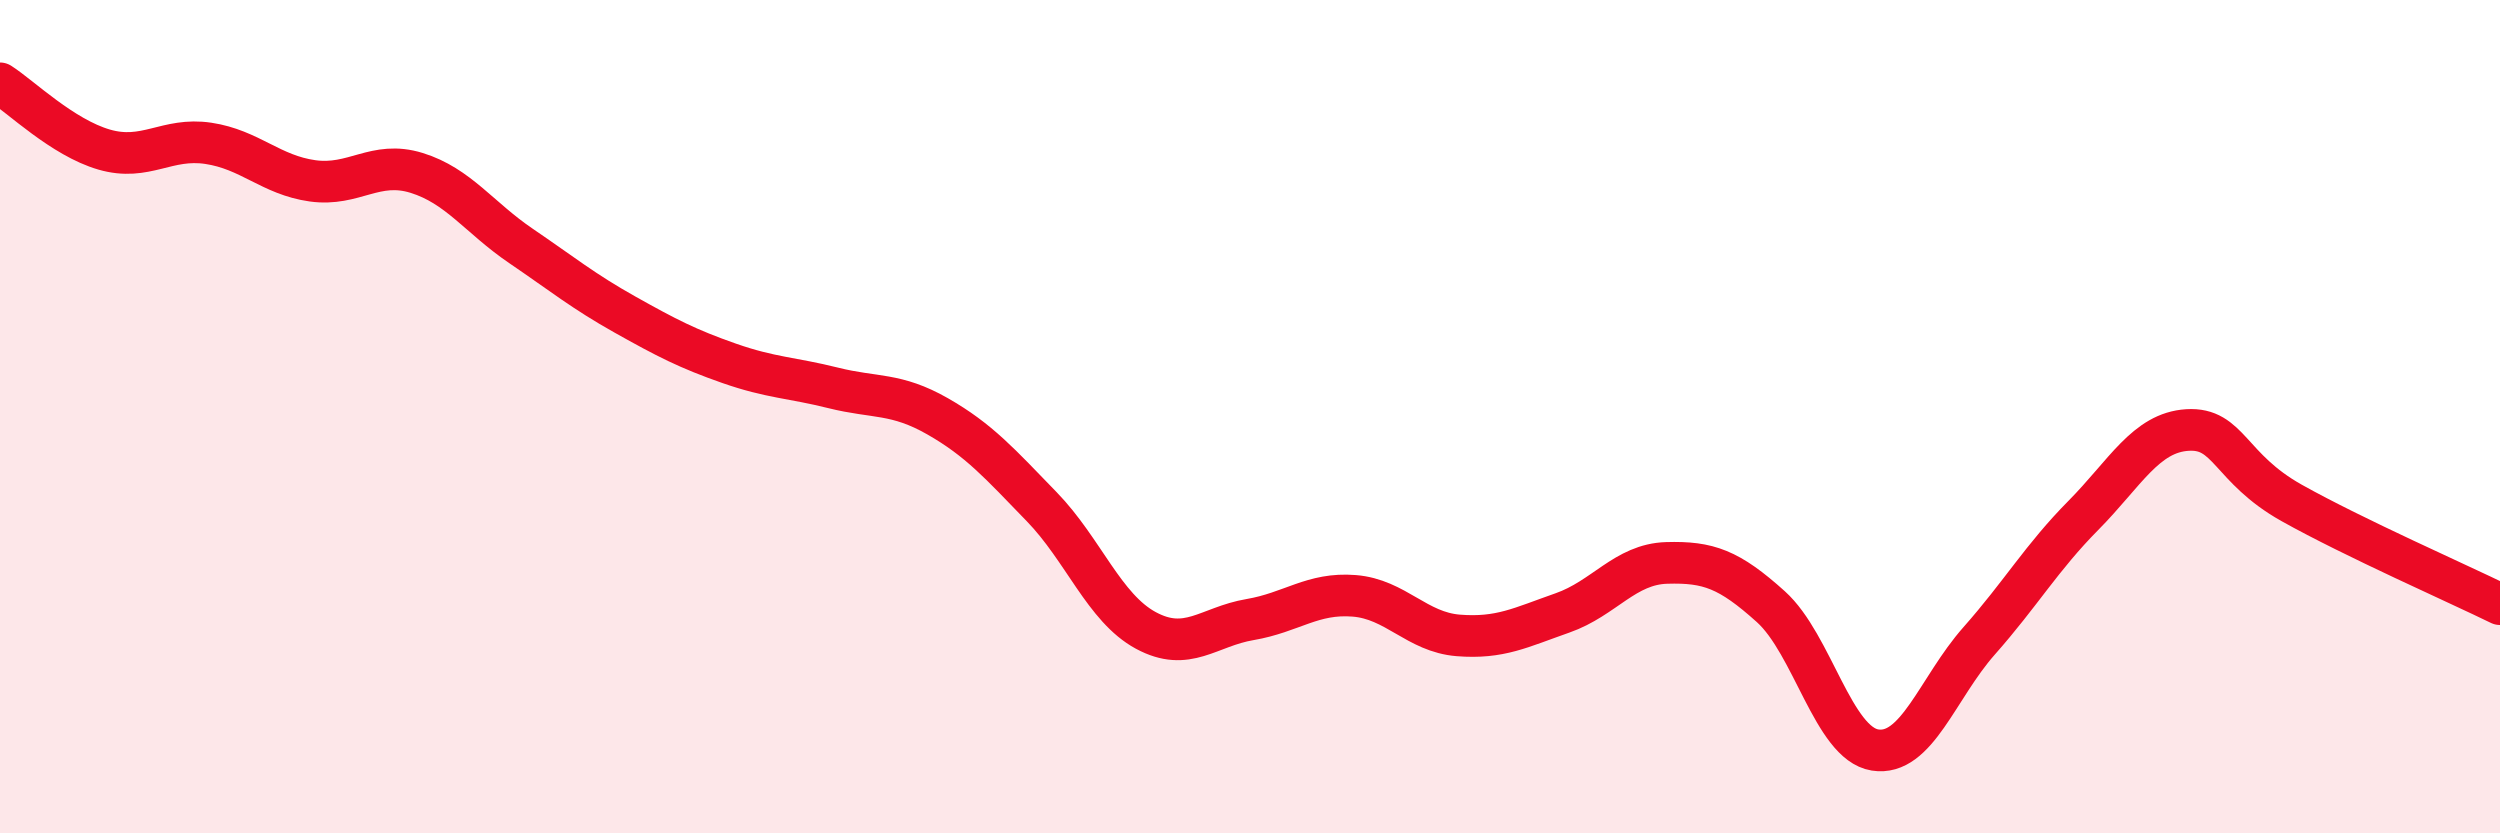
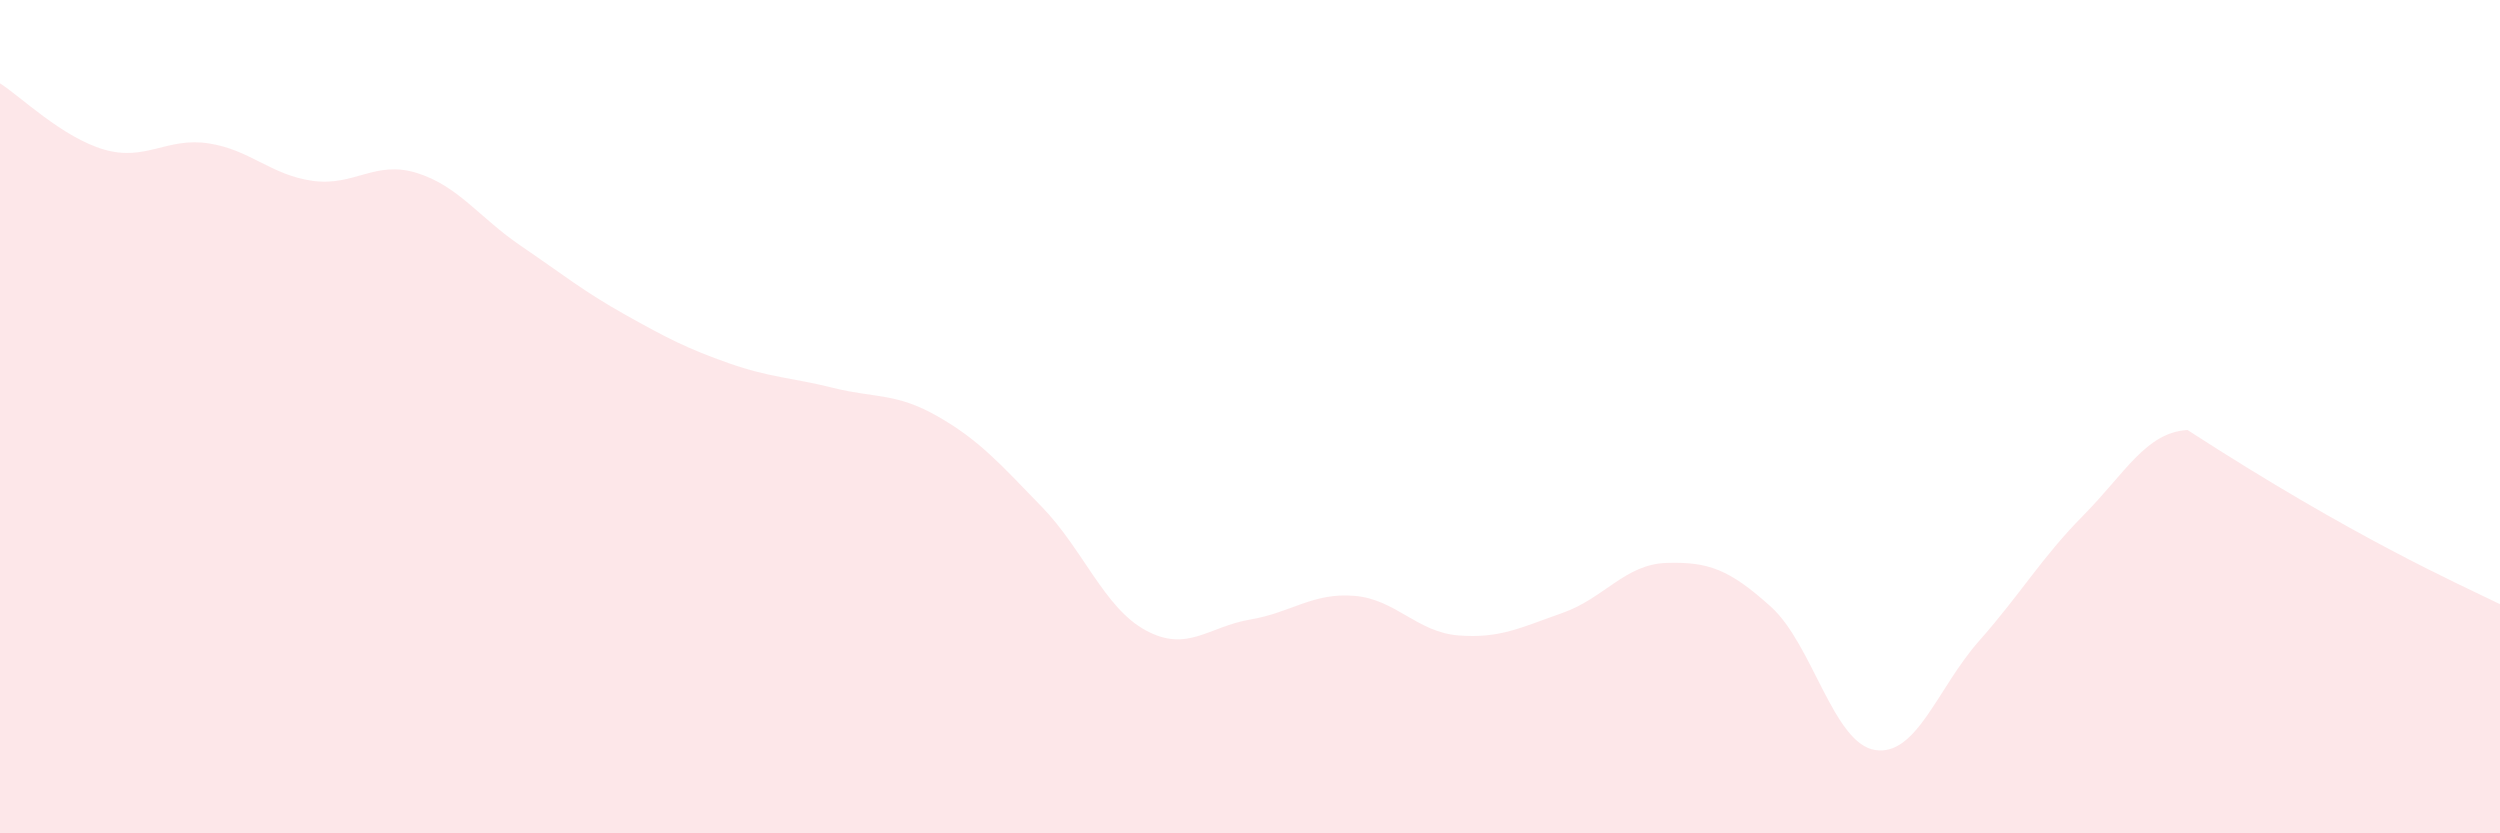
<svg xmlns="http://www.w3.org/2000/svg" width="60" height="20" viewBox="0 0 60 20">
-   <path d="M 0,2 C 0.5,2.32 1.5,3.3 2.5,3.59 C 3.5,3.88 4,3.29 5,3.44 C 6,3.59 6.5,4.2 7.5,4.34 C 8.5,4.48 9,3.84 10,4.15 C 11,4.46 11.5,5.22 12.5,5.9 C 13.5,6.58 14,6.99 15,7.55 C 16,8.11 16.5,8.37 17.5,8.72 C 18.5,9.07 19,9.06 20,9.31 C 21,9.56 21.5,9.42 22.5,9.99 C 23.5,10.56 24,11.13 25,12.16 C 26,13.19 26.5,14.59 27.5,15.13 C 28.5,15.67 29,15.04 30,14.87 C 31,14.7 31.5,14.22 32.5,14.3 C 33.5,14.38 34,15.17 35,15.25 C 36,15.33 36.5,15.06 37.5,14.71 C 38.5,14.36 39,13.54 40,13.51 C 41,13.48 41.5,13.66 42.5,14.56 C 43.5,15.46 44,17.84 45,18 C 46,18.16 46.5,16.51 47.5,15.38 C 48.5,14.25 49,13.38 50,12.37 C 51,11.36 51.5,10.38 52.5,10.32 C 53.5,10.26 53.5,11.23 55,12.07 C 56.5,12.91 59,14.01 60,14.5L60 20L0 20Z" fill="#EB0A25" opacity="0.1" stroke-linecap="round" stroke-linejoin="round" />
-   <path d="M 0,2 C 0.5,2.32 1.5,3.3 2.5,3.59 C 3.5,3.88 4,3.29 5,3.44 C 6,3.59 6.5,4.2 7.5,4.34 C 8.5,4.48 9,3.84 10,4.15 C 11,4.46 11.5,5.22 12.5,5.9 C 13.5,6.58 14,6.99 15,7.55 C 16,8.11 16.5,8.37 17.5,8.72 C 18.5,9.07 19,9.06 20,9.31 C 21,9.56 21.5,9.42 22.5,9.99 C 23.5,10.56 24,11.13 25,12.16 C 26,13.19 26.5,14.59 27.5,15.13 C 28.5,15.67 29,15.04 30,14.87 C 31,14.7 31.5,14.22 32.5,14.3 C 33.5,14.38 34,15.17 35,15.25 C 36,15.33 36.5,15.06 37.5,14.71 C 38.5,14.36 39,13.54 40,13.51 C 41,13.48 41.5,13.66 42.5,14.56 C 43.5,15.46 44,17.84 45,18 C 46,18.16 46.5,16.51 47.5,15.38 C 48.5,14.25 49,13.38 50,12.37 C 51,11.36 51.5,10.38 52.5,10.32 C 53.5,10.26 53.5,11.23 55,12.07 C 56.5,12.91 59,14.01 60,14.5" stroke="#EB0A25" stroke-width="1" fill="none" stroke-linecap="round" stroke-linejoin="round" />
+   <path d="M 0,2 C 0.5,2.32 1.5,3.3 2.5,3.59 C 3.5,3.88 4,3.29 5,3.44 C 6,3.59 6.5,4.2 7.5,4.34 C 8.5,4.48 9,3.84 10,4.15 C 11,4.46 11.5,5.22 12.5,5.9 C 13.5,6.58 14,6.99 15,7.55 C 16,8.11 16.5,8.37 17.5,8.72 C 18.5,9.07 19,9.06 20,9.31 C 21,9.56 21.5,9.42 22.5,9.99 C 23.5,10.56 24,11.13 25,12.16 C 26,13.19 26.5,14.59 27.5,15.13 C 28.5,15.67 29,15.04 30,14.87 C 31,14.7 31.5,14.22 32.5,14.3 C 33.5,14.38 34,15.17 35,15.25 C 36,15.33 36.5,15.06 37.5,14.71 C 38.5,14.36 39,13.54 40,13.51 C 41,13.48 41.5,13.66 42.5,14.56 C 43.5,15.46 44,17.84 45,18 C 46,18.16 46.5,16.51 47.5,15.38 C 48.5,14.25 49,13.38 50,12.37 C 51,11.36 51.5,10.38 52.5,10.32 C 56.5,12.91 59,14.01 60,14.5L60 20L0 20Z" fill="#EB0A25" opacity="0.1" stroke-linecap="round" stroke-linejoin="round" />
</svg>